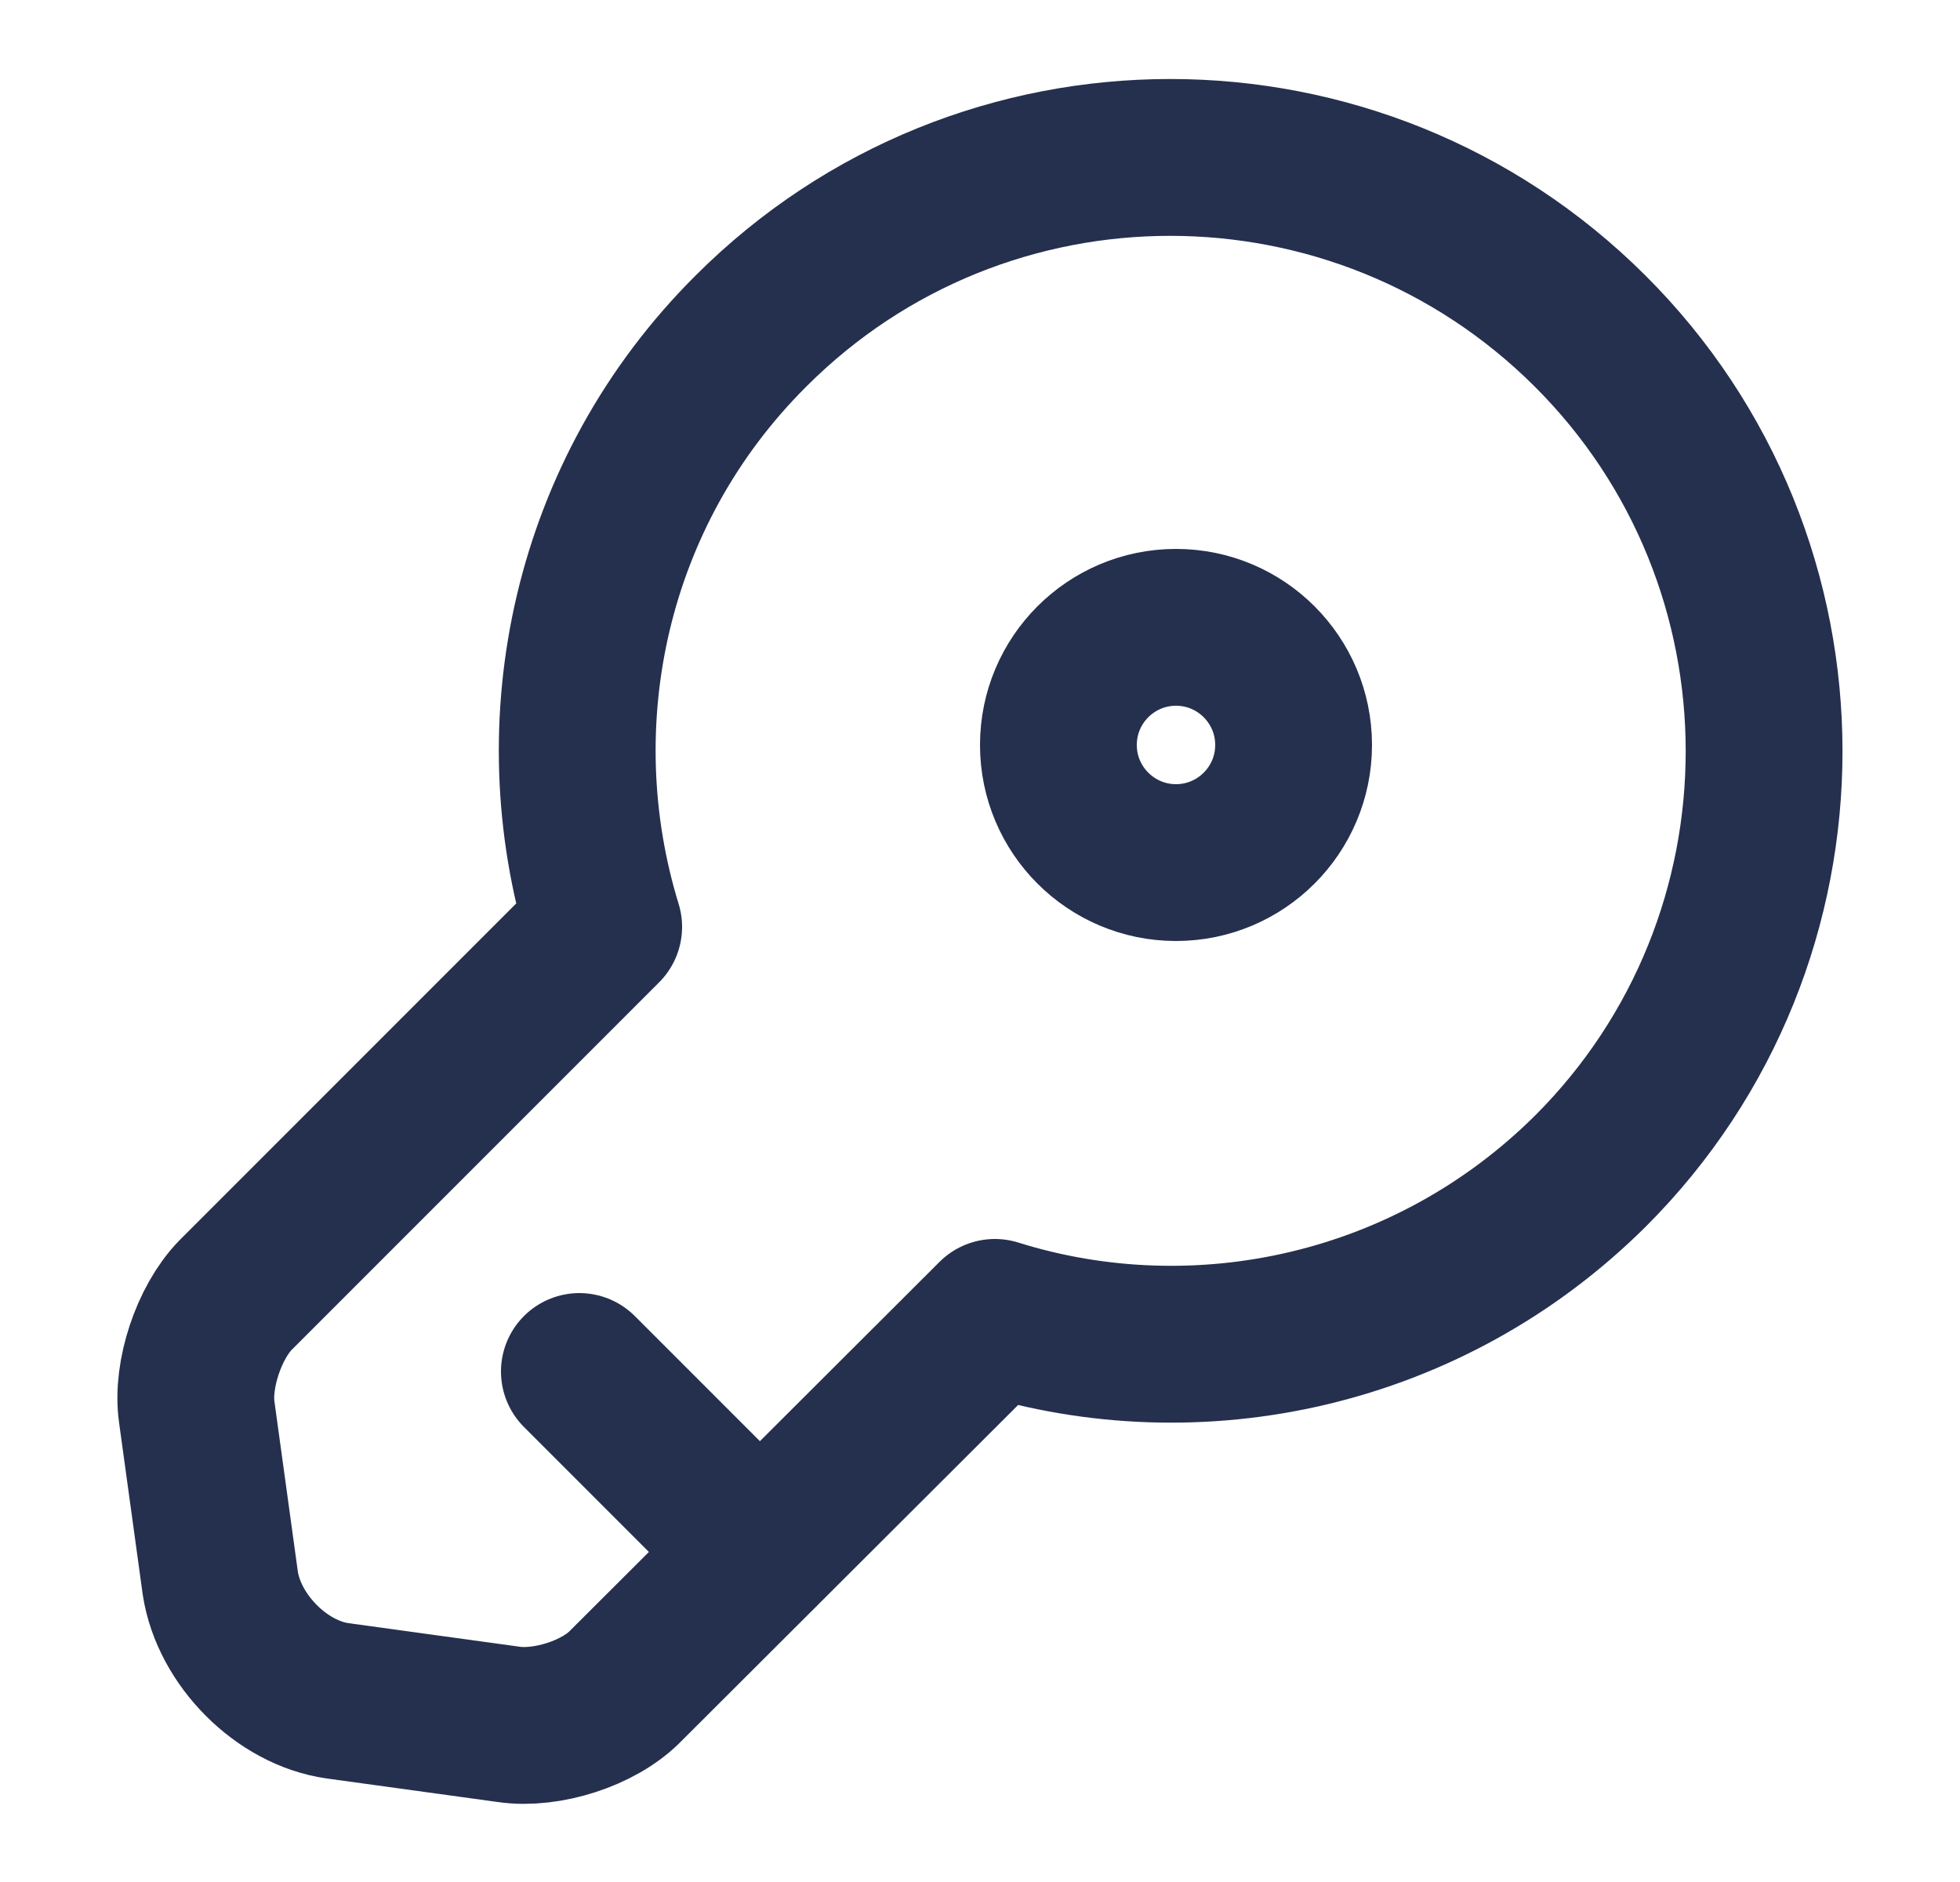
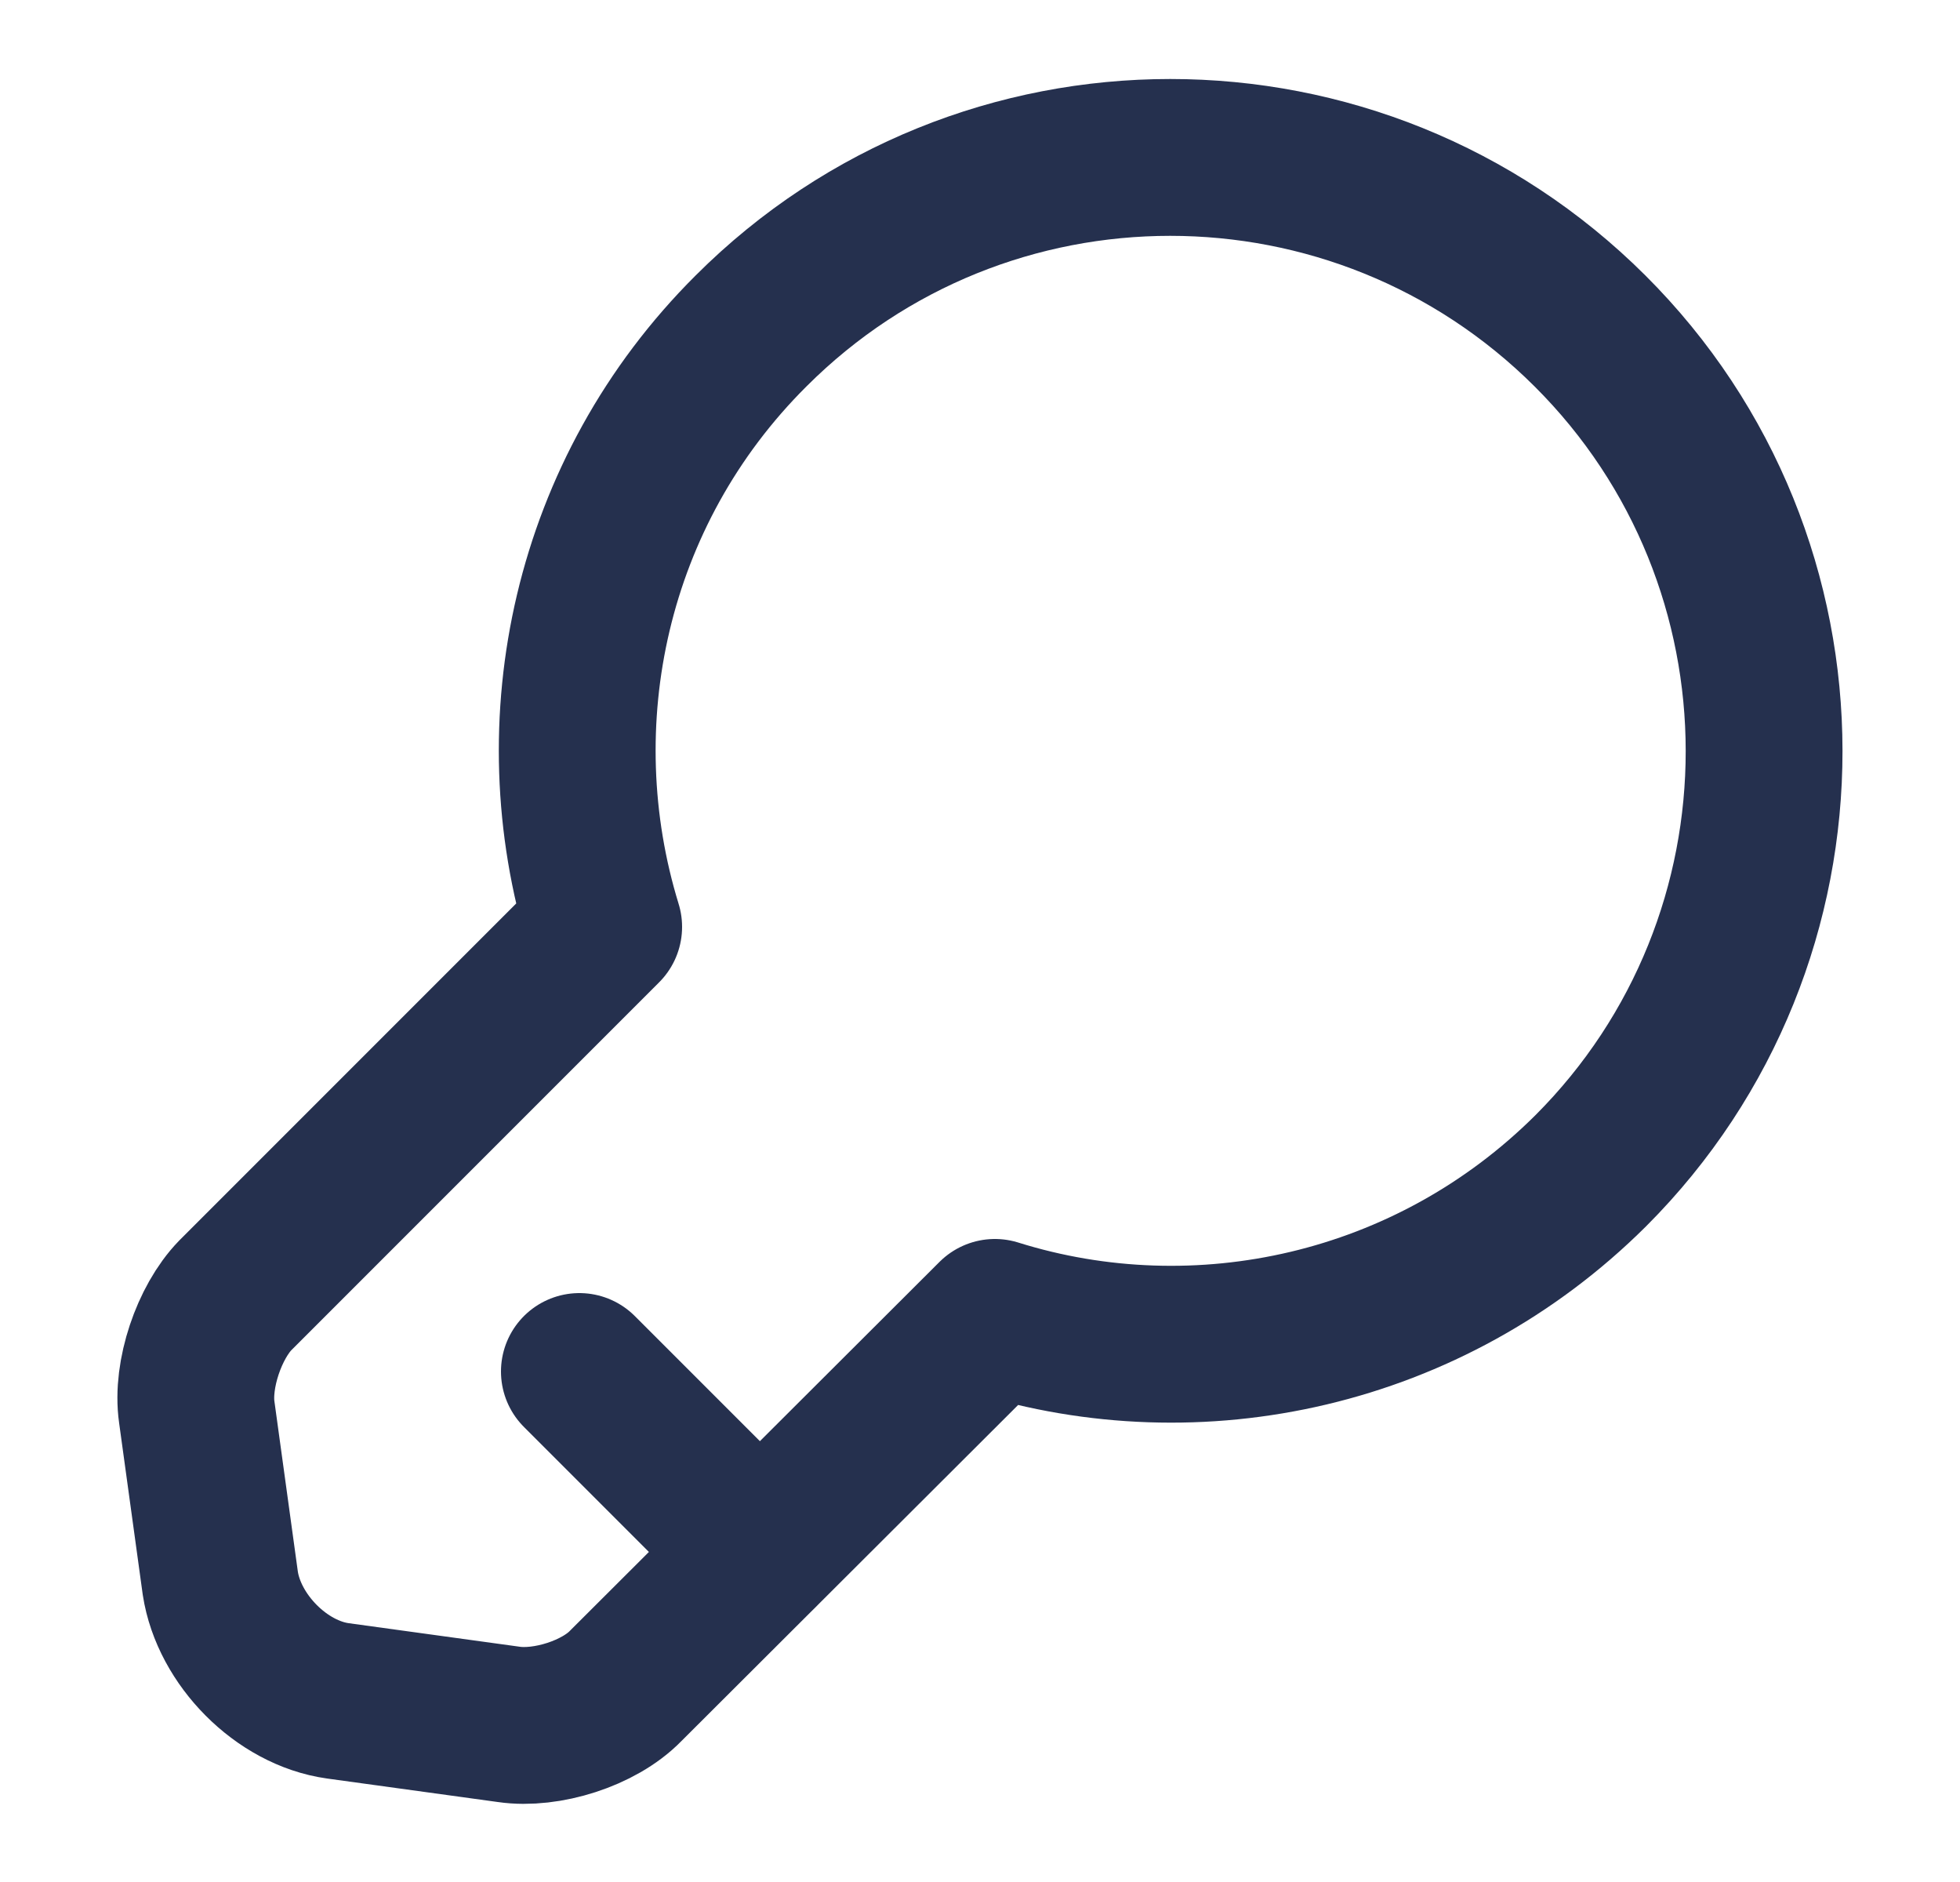
<svg xmlns="http://www.w3.org/2000/svg" width="25" height="24" viewBox="0 0 25 24" fill="none">
  <path d="M20.29 14.93C18.23 16.98 15.28 17.61 12.69 16.8L7.98 21.5C7.64 21.85 6.97 22.06 6.49 21.99L4.31 21.69C3.59 21.59 2.92 20.91 2.81 20.19L2.51 18.01C2.44 17.53 2.67 16.86 3 16.52L7.7 11.82C6.9 9.22 7.52 6.27 9.58 4.22C12.53 1.27 17.32 1.27 20.28 4.22C23.24 7.17 23.24 11.98 20.29 14.93Z" stroke="#25304E" stroke-width="2" stroke-miterlimit="10" stroke-linecap="round" stroke-linejoin="round" />
  <path d="M7.39 17.49L9.69 19.79" stroke="#25304E" stroke-width="2" stroke-miterlimit="10" stroke-linecap="round" stroke-linejoin="round" />
-   <path d="M15 11C15.828 11 16.5 10.328 16.5 9.5C16.5 8.672 15.828 8 15 8C14.172 8 13.5 8.672 13.5 9.5C13.5 10.328 14.172 11 15 11Z" stroke="#25304E" stroke-width="2" stroke-linecap="round" stroke-linejoin="round" />
</svg>